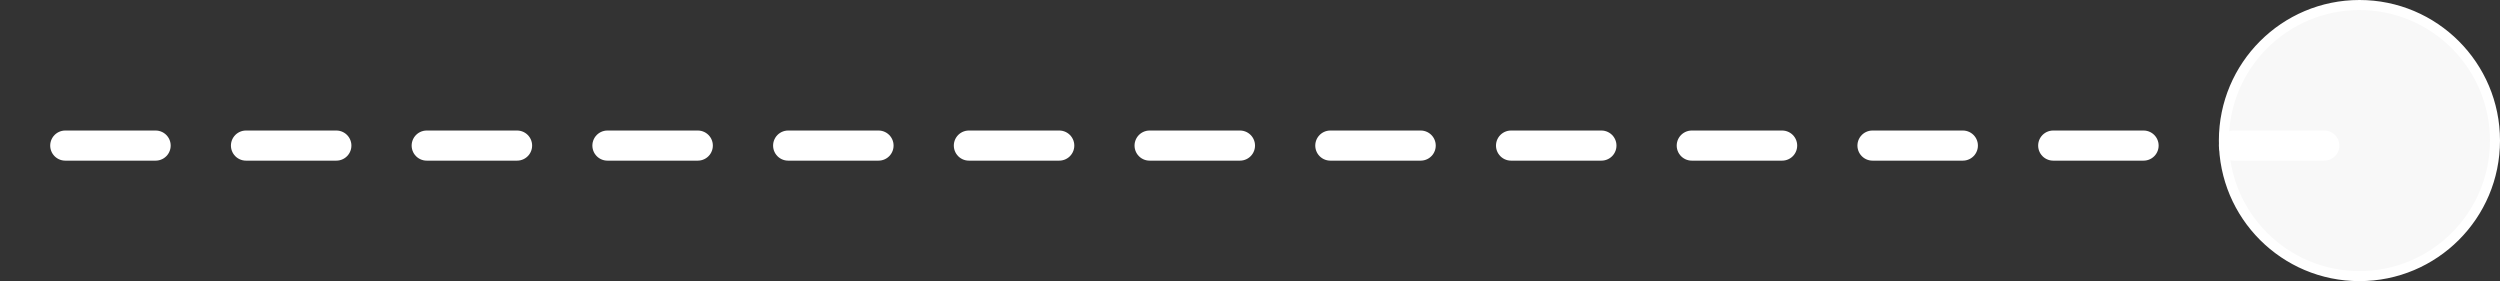
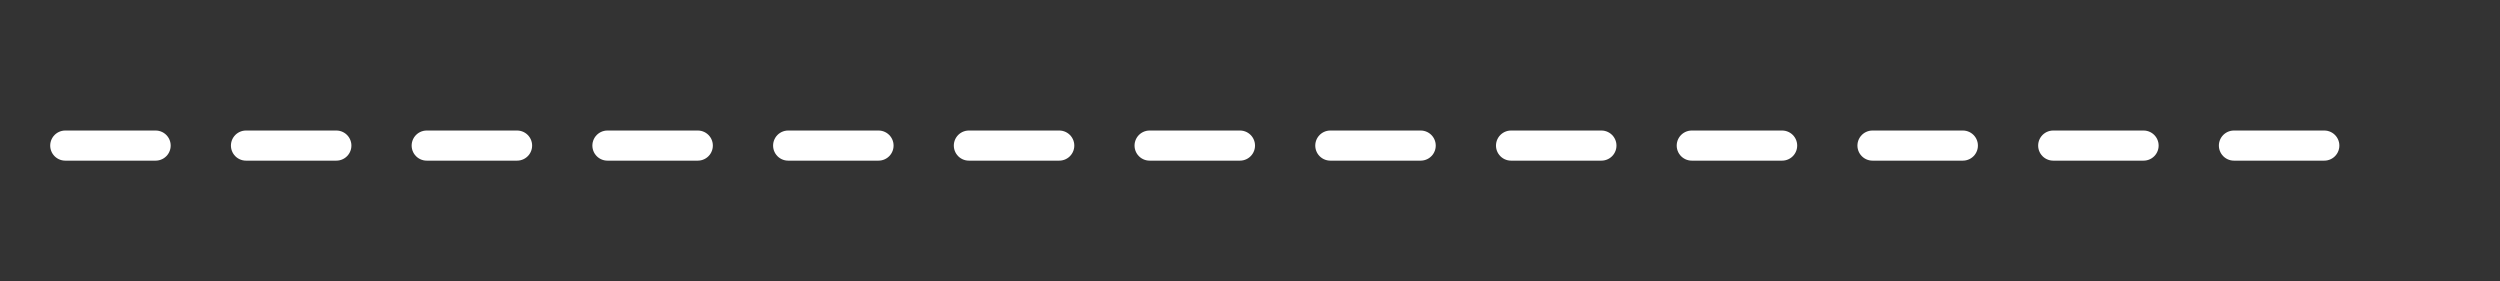
<svg xmlns="http://www.w3.org/2000/svg" width="249" height="28" viewBox="0 0 249 28" fill="none">
  <rect x="0" y="0" width="249" height="28" fill="#333333" stroke="none" />
-   <circle cx="14" cy="14" r="13.5" transform="matrix(-1 0 0 1 249 0)" fill="#F8F8F8" stroke="white" />
  <line x1="1.5" y1="-1.5" x2="231.5" y2="-1.5" transform="matrix(-1 0 0 1 233 16)" stroke="white" stroke-width="3" stroke-linecap="round" stroke-dasharray="9 9" />
</svg>